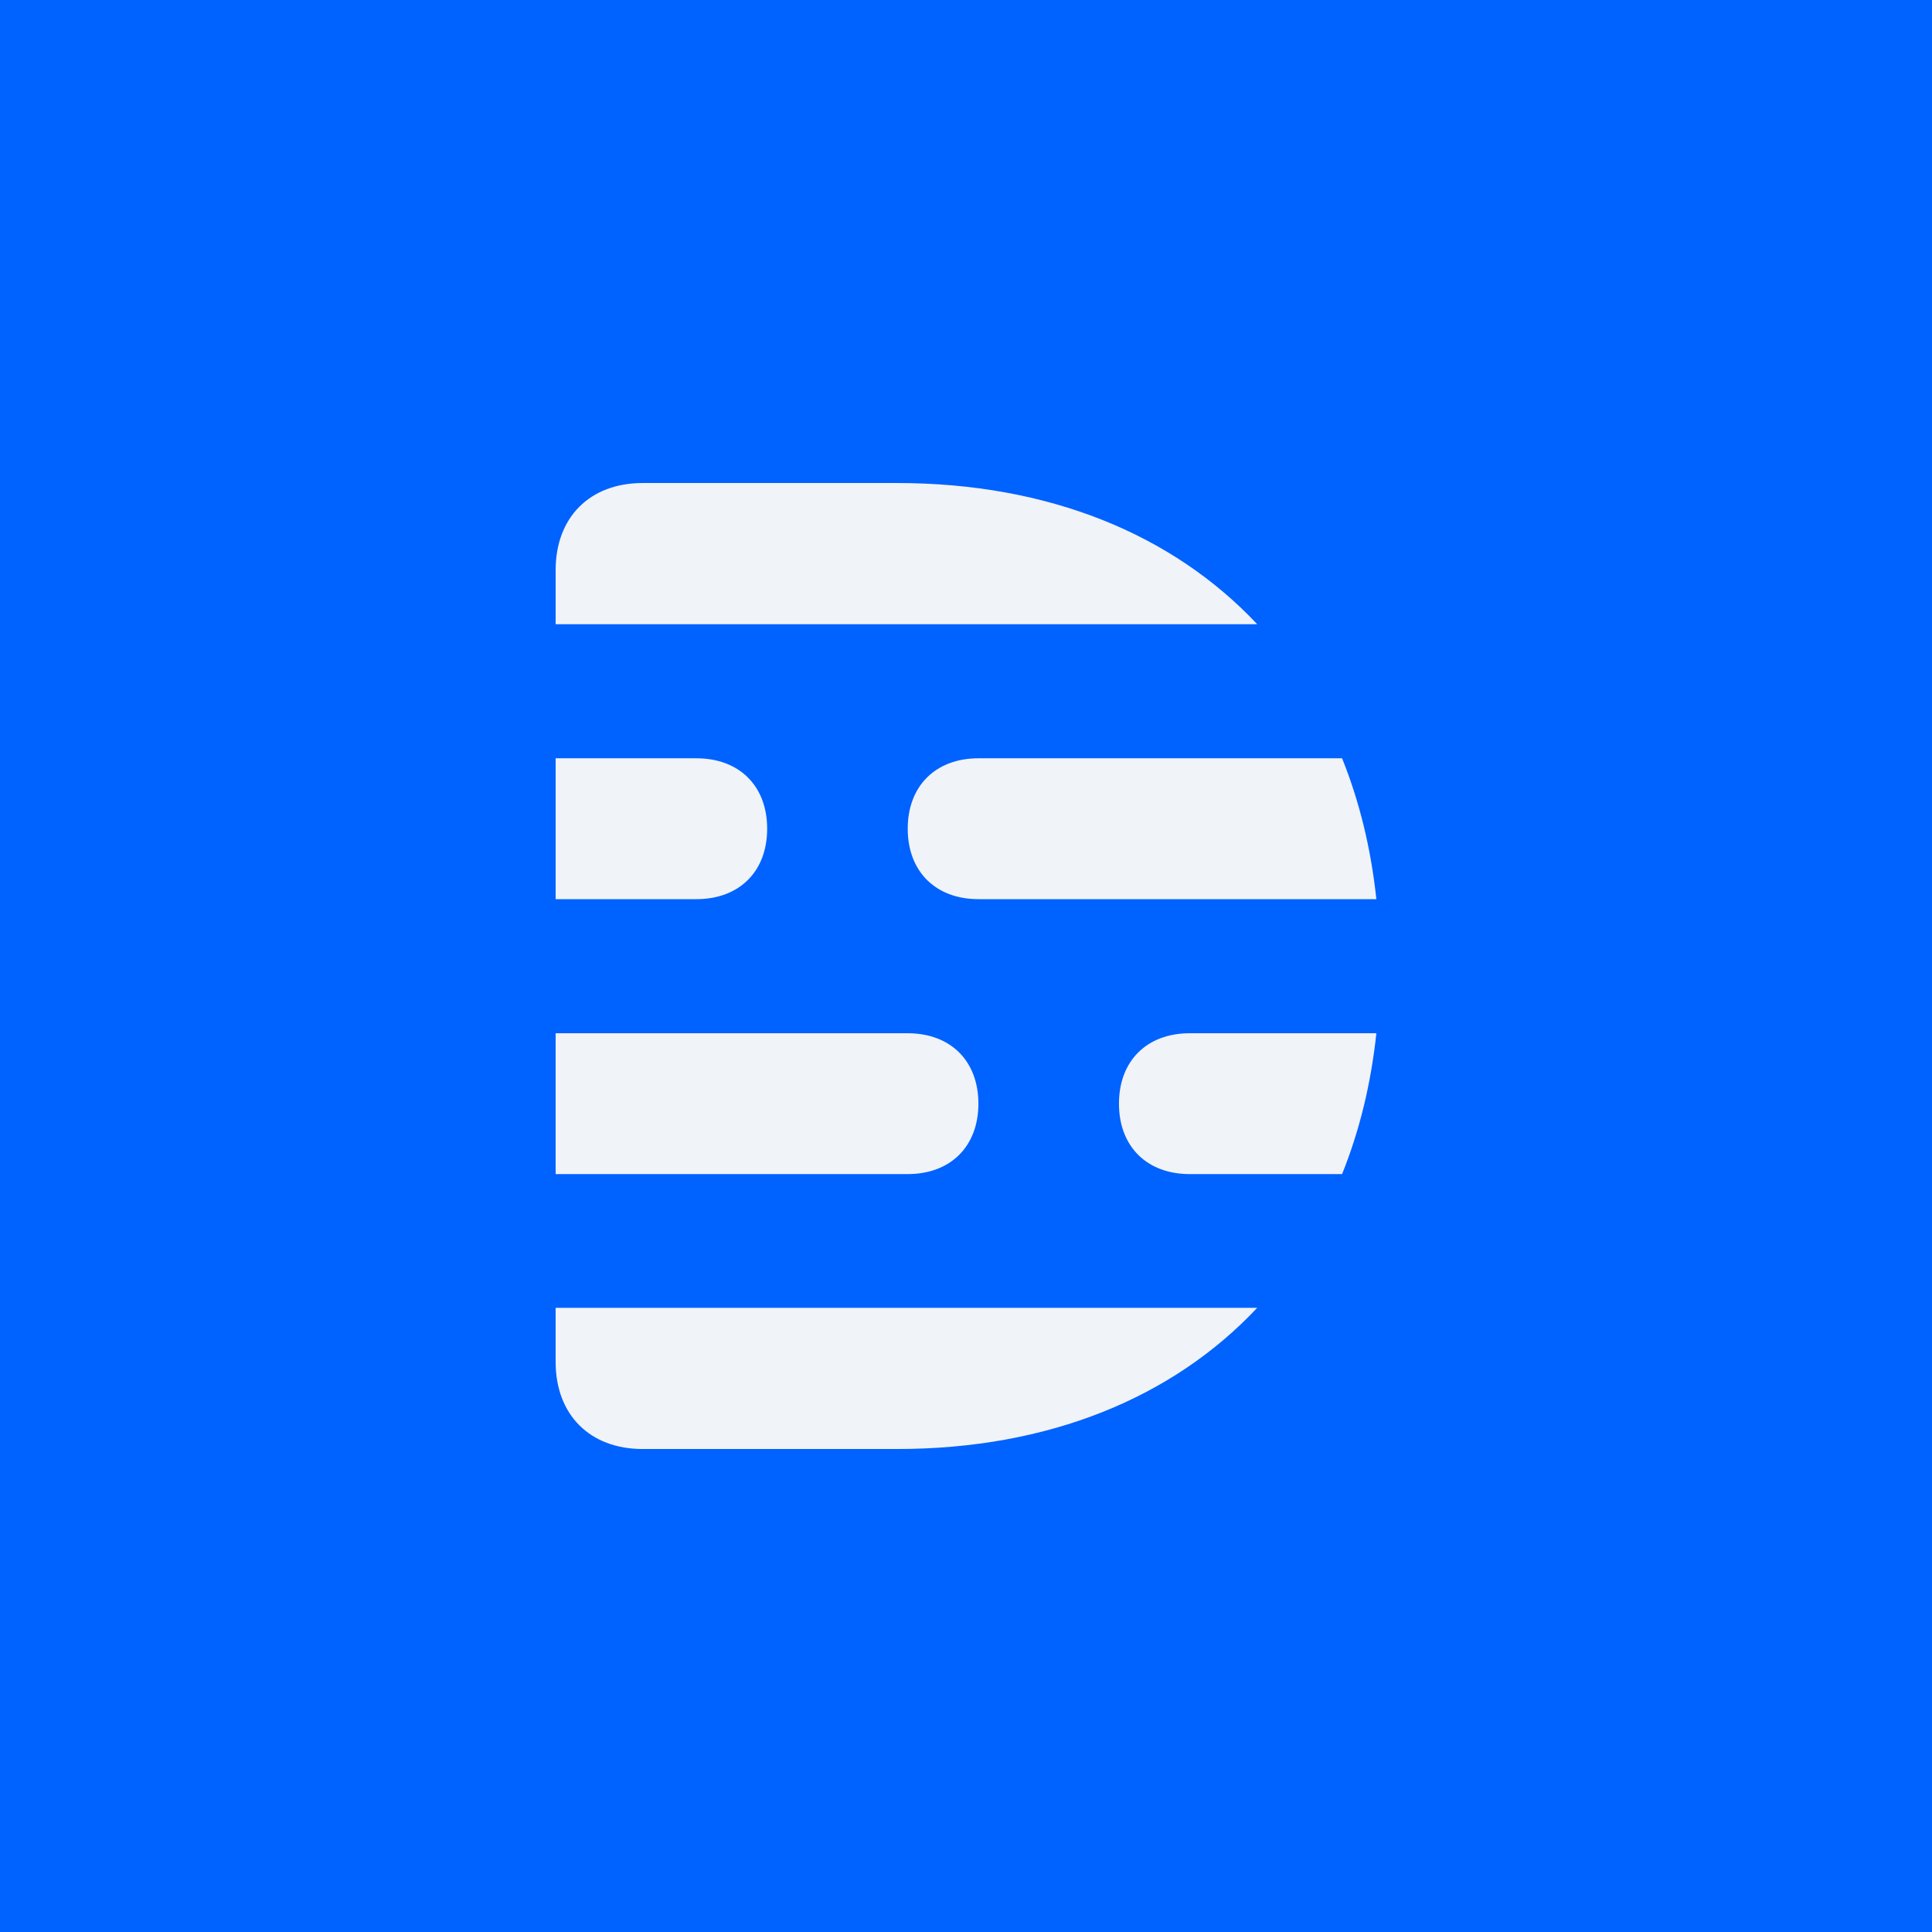
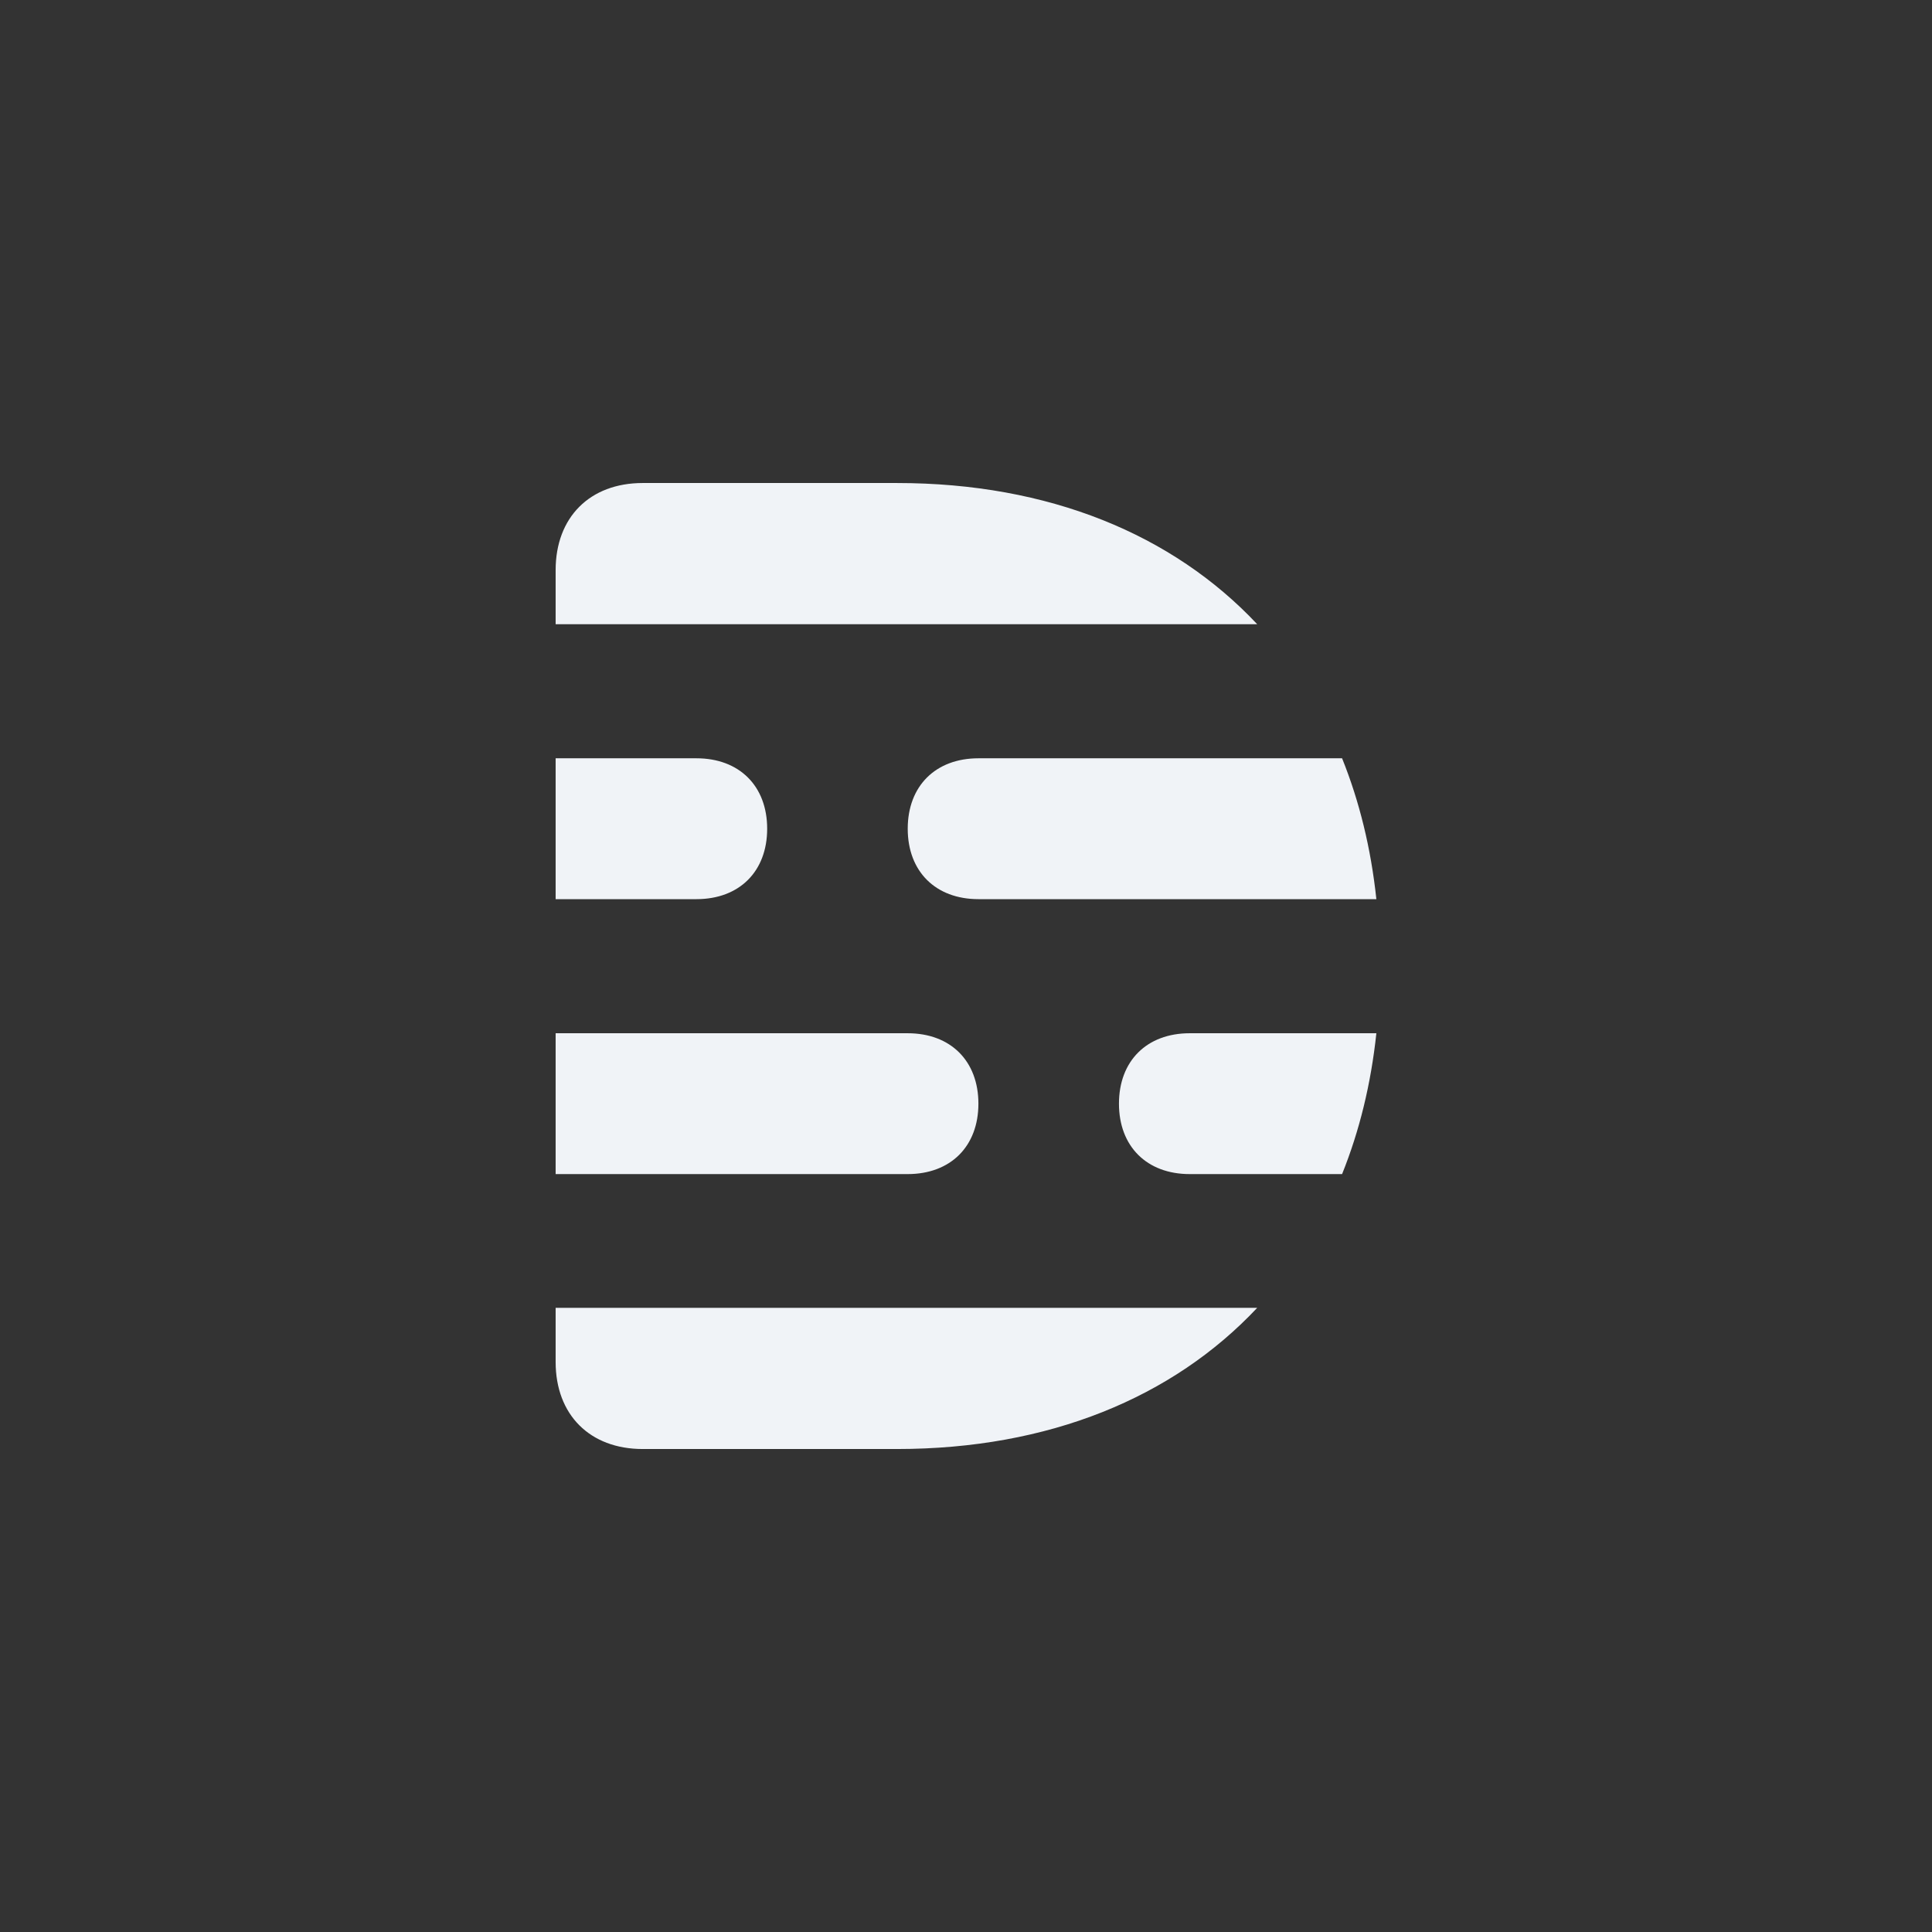
<svg xmlns="http://www.w3.org/2000/svg" fill="none" viewBox="0 0 1024 1024">
  <rect x="0" y="0" width="1024" height="1024" fill="#333333" stroke="none" />
-   <path fill="#0062FF" fill-rule="evenodd" d="M0 1024.01h1024V.01H0v1024Z" clip-rule="evenodd" />
  <path fill="#F0F3F7" fill-rule="evenodd" d="M294.498 721.88c0 27.981 18.152 46.13 46.138 46.13h134.797c80.416 0 146.197-27.209 190.921-74.84H294.498v28.71Zm180.935-465.87H340.636c-27.986 0-46.138 18.15-46.138 46.14v28.71h371.856c-44.724-47.639-110.505-74.85-190.921-74.85Zm117.641 328.961c0 22.638 14.749 37.32 37.487 37.32h80.772c9.157-22.721 15.31-47.701 18.169-74.65h-98.941c-22.738 0-37.487 14.679-37.487 37.33ZM481.114 439.24c0 22.651 14.749 37.33 37.487 37.33h210.901c-2.859-26.95-9.012-51.929-18.169-74.66H518.601c-22.738 0-37.487 14.69-37.487 37.33Zm37.462 145.731c0-22.651-14.749-37.33-37.487-37.33H294.498v74.65h186.591c22.738 0 37.487-14.682 37.487-37.32ZM406.616 439.24c0-22.64-14.749-37.33-37.487-37.33h-74.631v74.66h74.631c22.738 0 37.487-14.679 37.487-37.33Z" clip-rule="evenodd" />
</svg>